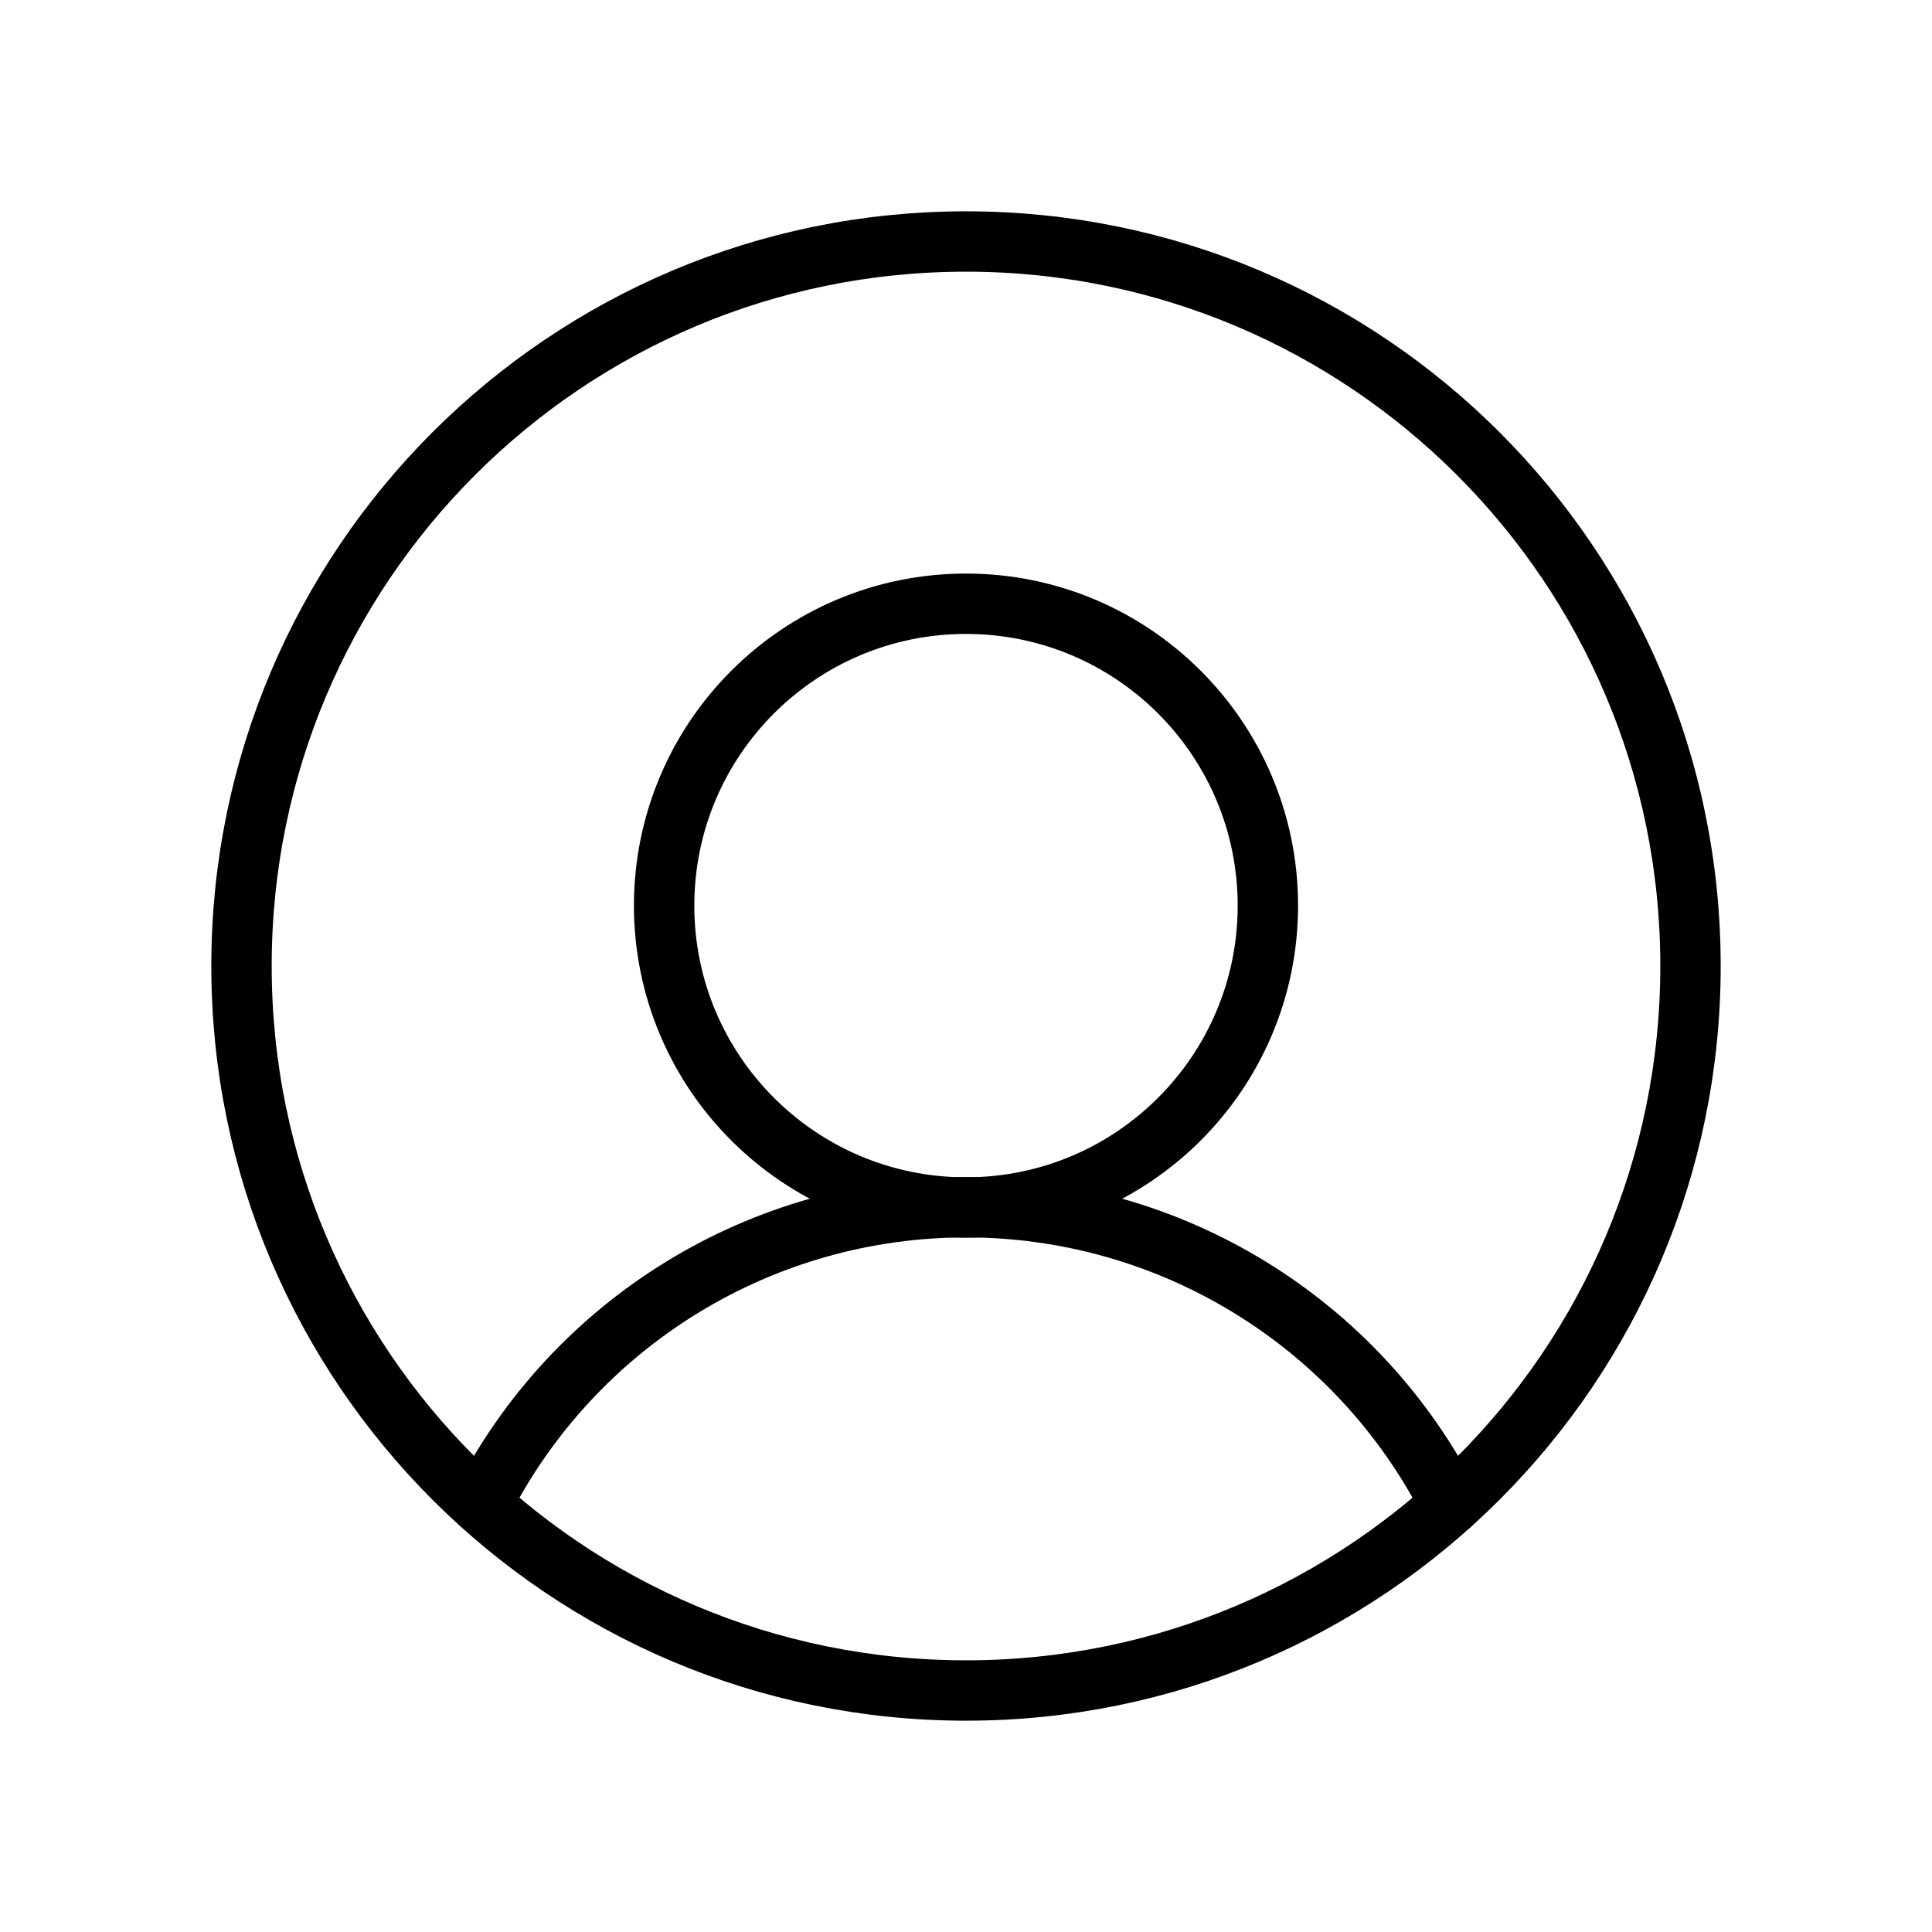
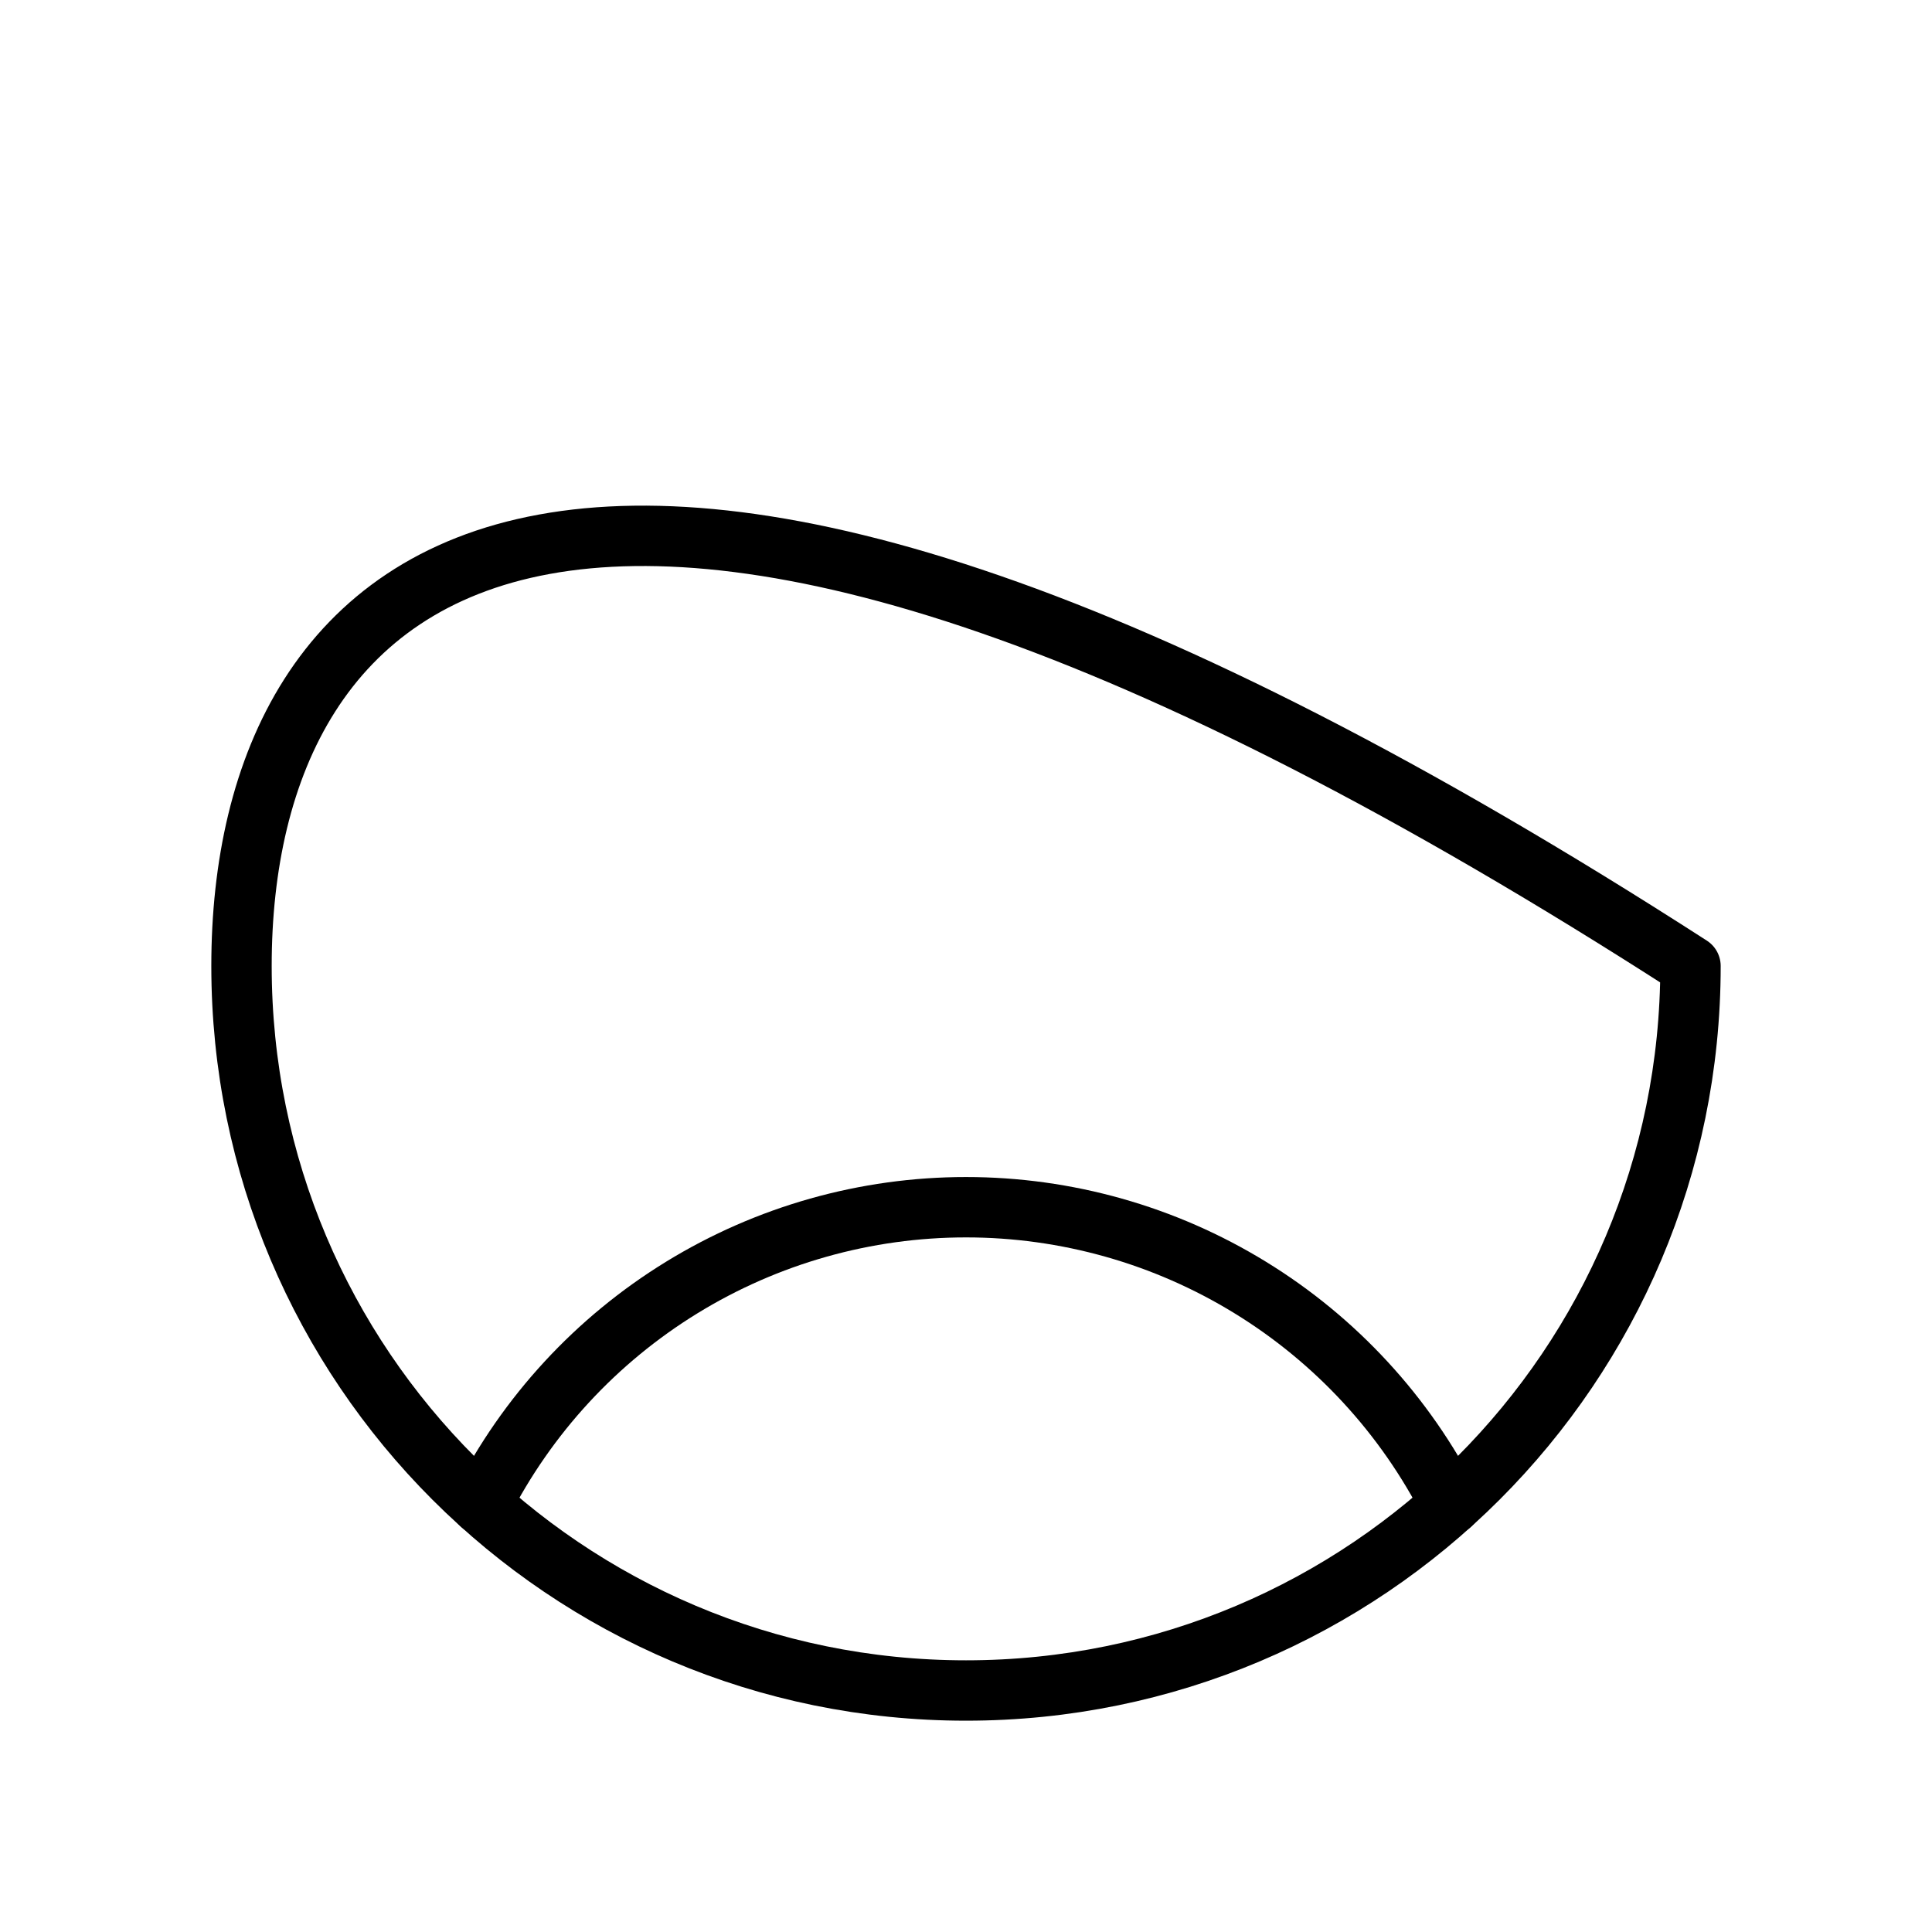
<svg xmlns="http://www.w3.org/2000/svg" width="48" height="48" viewBox="0 0 48 48" fill="none">
  <g clip-path="url(#clip0_4638_10147)">
-     <path d="M24 42C33.941 42 42 33.941 42 24C42 14.059 33.941 6 24 6C14.059 6 6 14.059 6 24C6 33.941 14.059 42 24 42Z" stroke="black" stroke-width="1.5" stroke-linecap="round" stroke-linejoin="round" />
-     <path d="M24 30C28.142 30 31.5 26.642 31.5 22.5C31.5 18.358 28.142 15 24 15C19.858 15 16.5 18.358 16.5 22.5C16.5 26.642 19.858 30 24 30Z" stroke="black" stroke-width="1.5" stroke-linecap="round" stroke-linejoin="round" />
+     <path d="M24 42C33.941 42 42 33.941 42 24C14.059 6 6 14.059 6 24C6 33.941 14.059 42 24 42Z" stroke="black" stroke-width="1.5" stroke-linecap="round" stroke-linejoin="round" />
    <path d="M11.963 37.382C13.091 35.159 14.814 33.292 16.938 31.988C19.063 30.683 21.507 29.993 24 29.993C26.493 29.993 28.938 30.683 31.062 31.988C33.187 33.292 34.909 35.159 36.038 37.382" stroke="black" stroke-width="1.5" stroke-linecap="round" stroke-linejoin="round" />
  </g>
  <defs>
    <clipPath id="clip0_4638_10147">
      <rect width="48" height="48" fill="white" />
    </clipPath>
  </defs>
</svg>